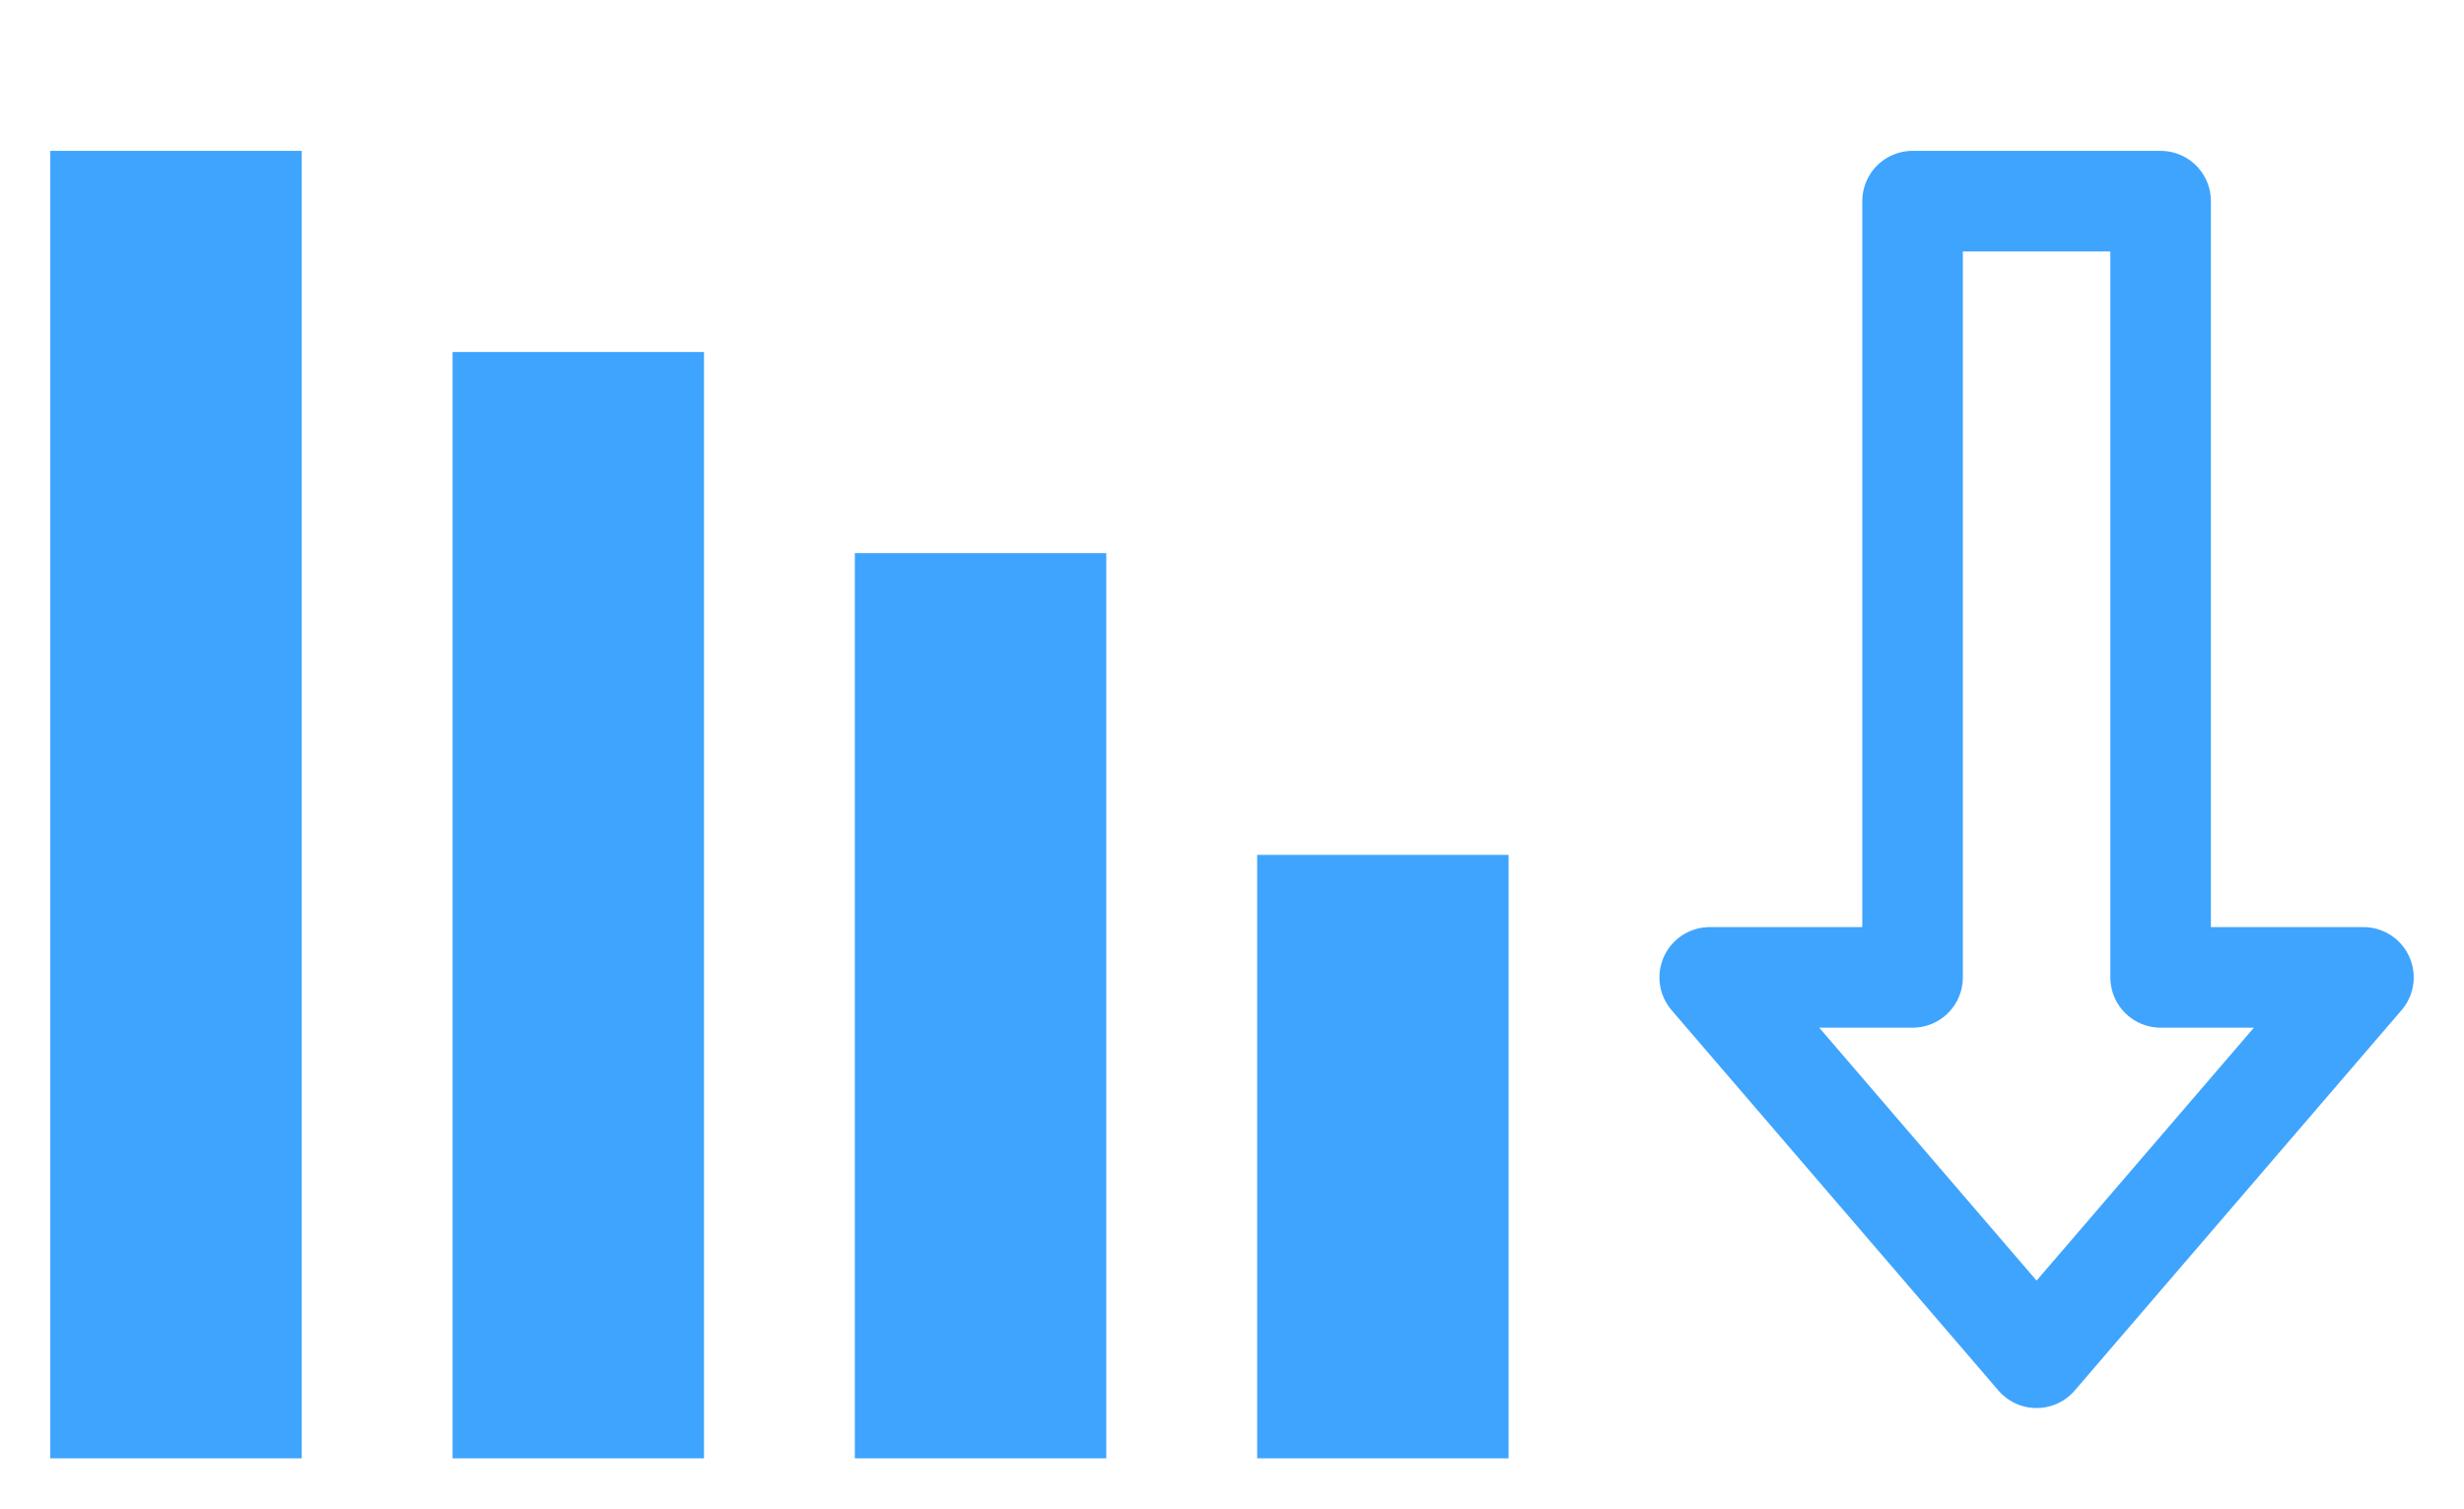
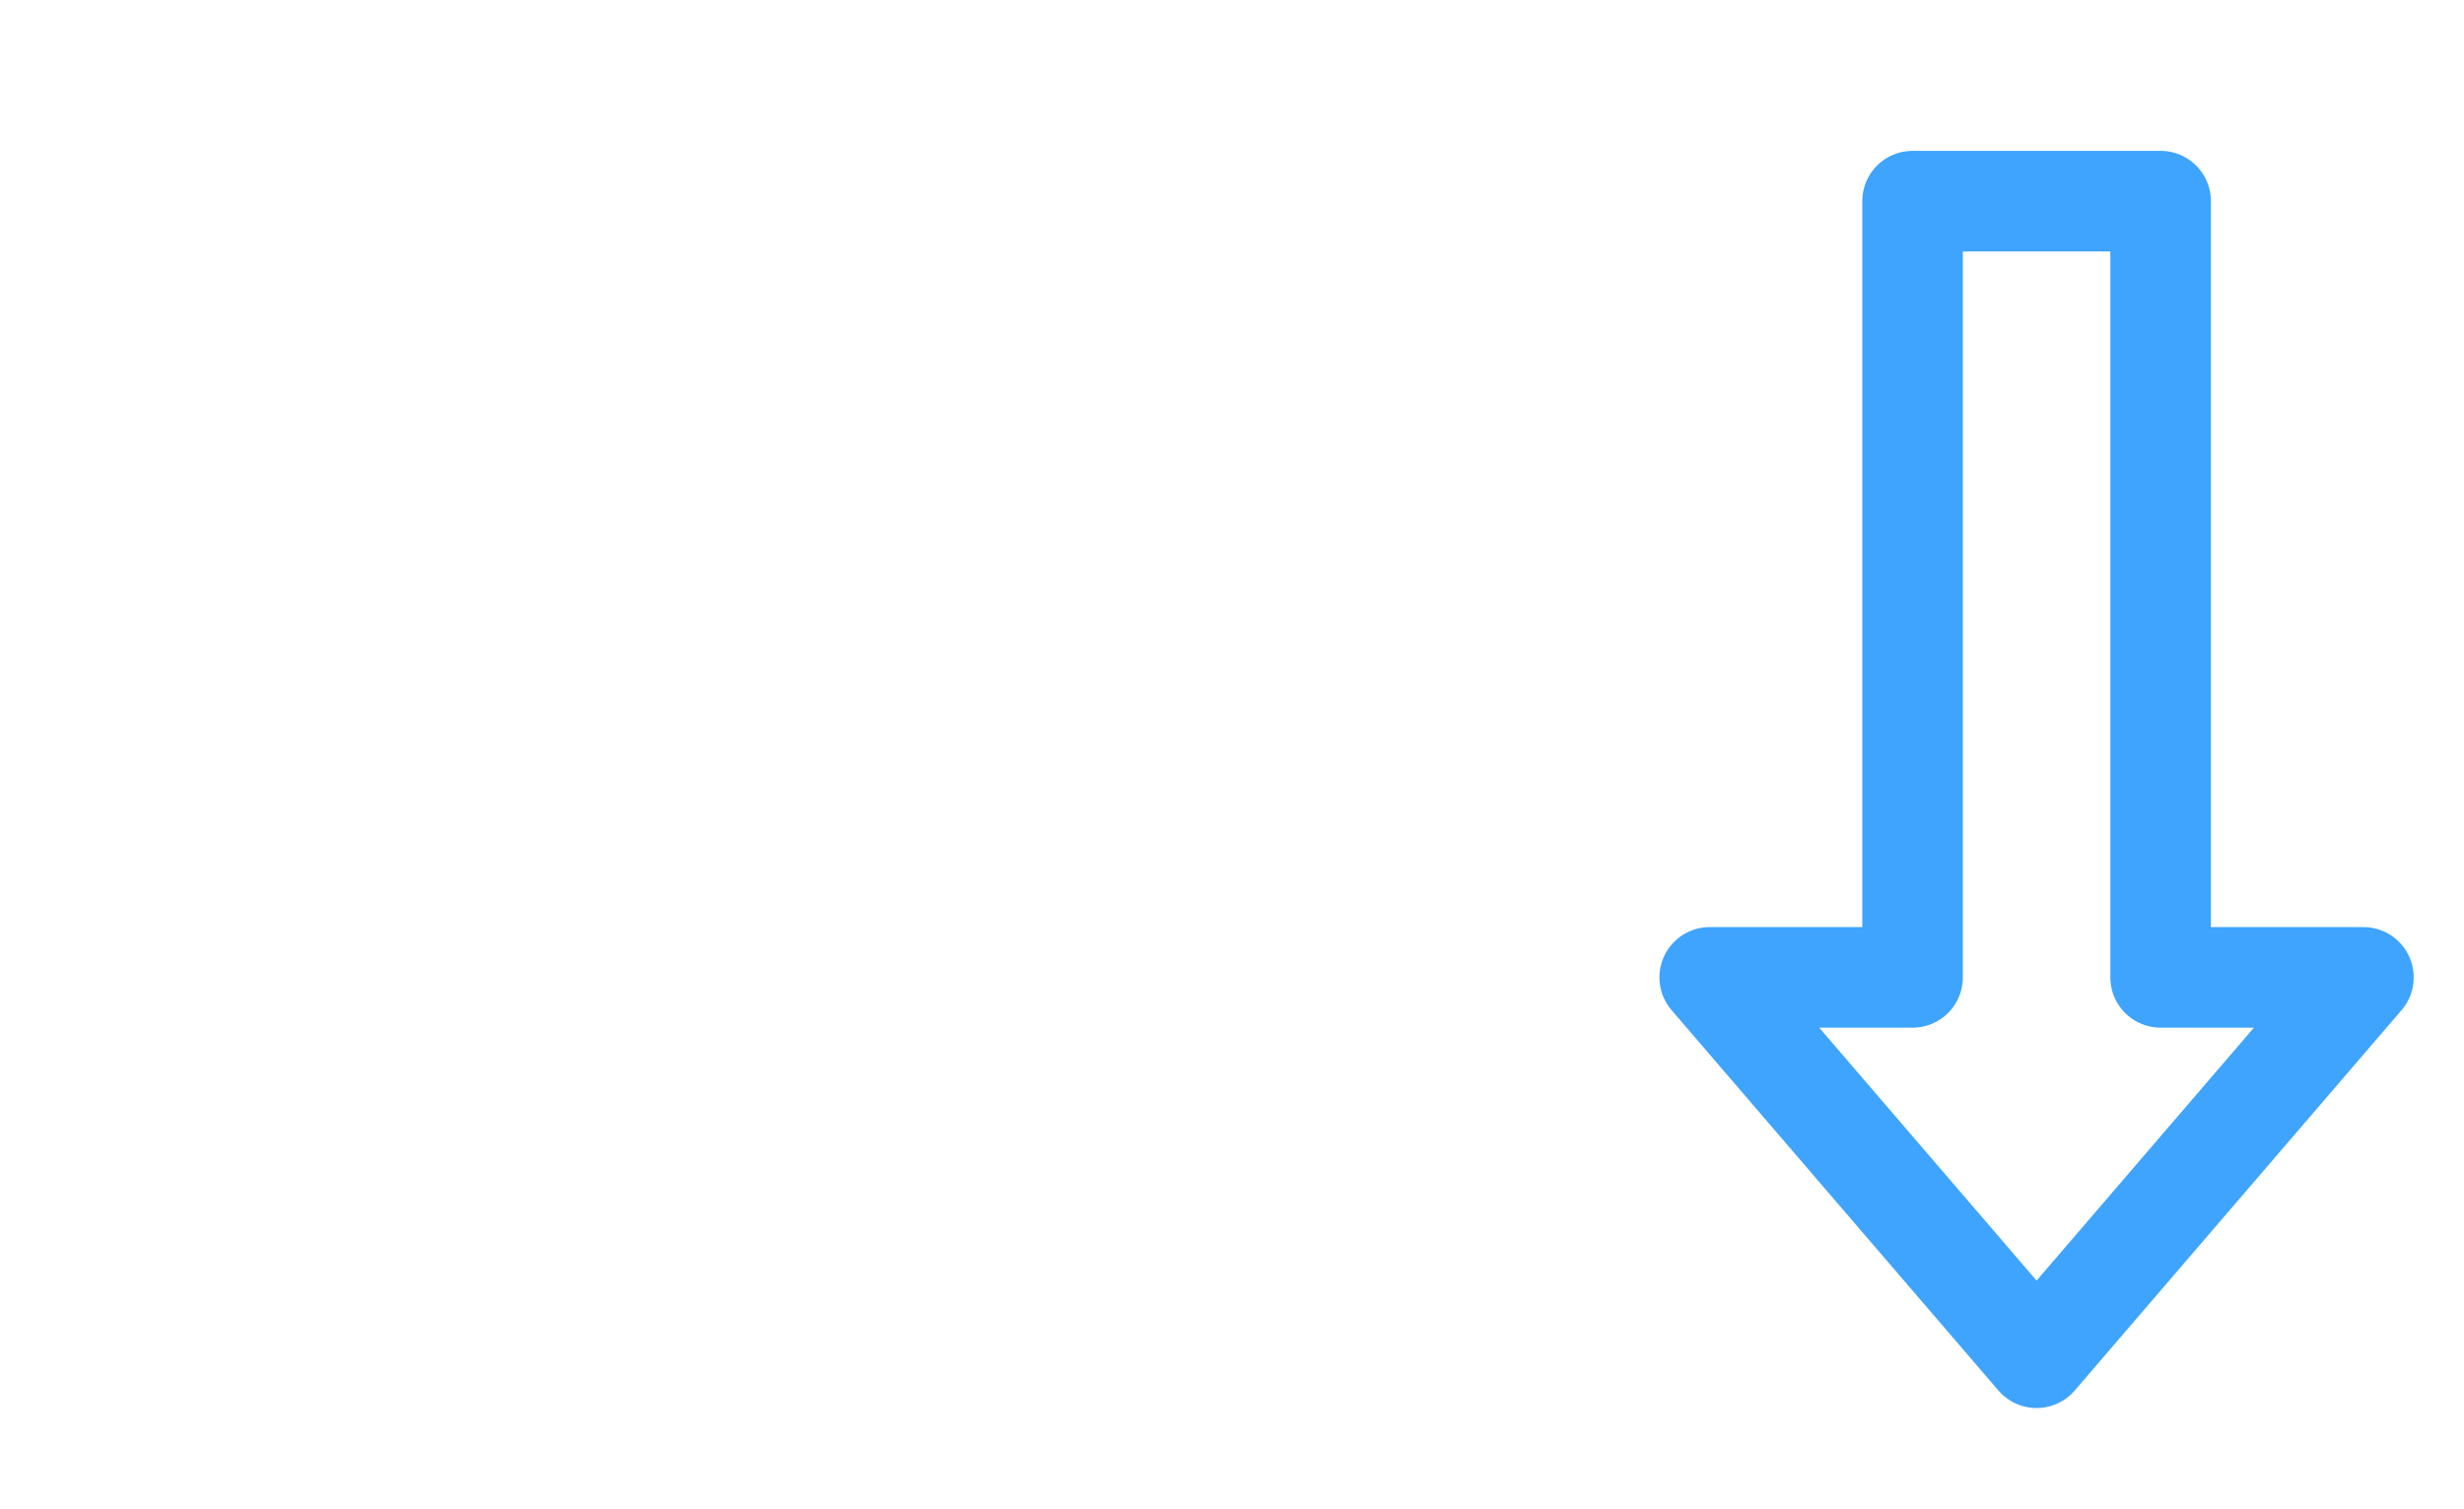
<svg xmlns="http://www.w3.org/2000/svg" width="49" height="30" viewBox="0 0 49 30" fill="none">
  <path d="M40.5 27L47 19.436H42.967V4H38.034V19.436H34L40.5 27Z" stroke="#3FA4FD" stroke-width="2" stroke-linejoin="round" />
-   <path d="M30 17H25V29H30V17Z" fill="#3FA4FD" />
-   <path d="M22 10.999H17V29H22V10.999Z" fill="#3FA4FD" />
-   <path d="M14 7H9V29H14V7Z" fill="#3FA4FD" />
-   <path d="M6 3H1V29H6V3Z" fill="#3FA4FD" />
</svg>